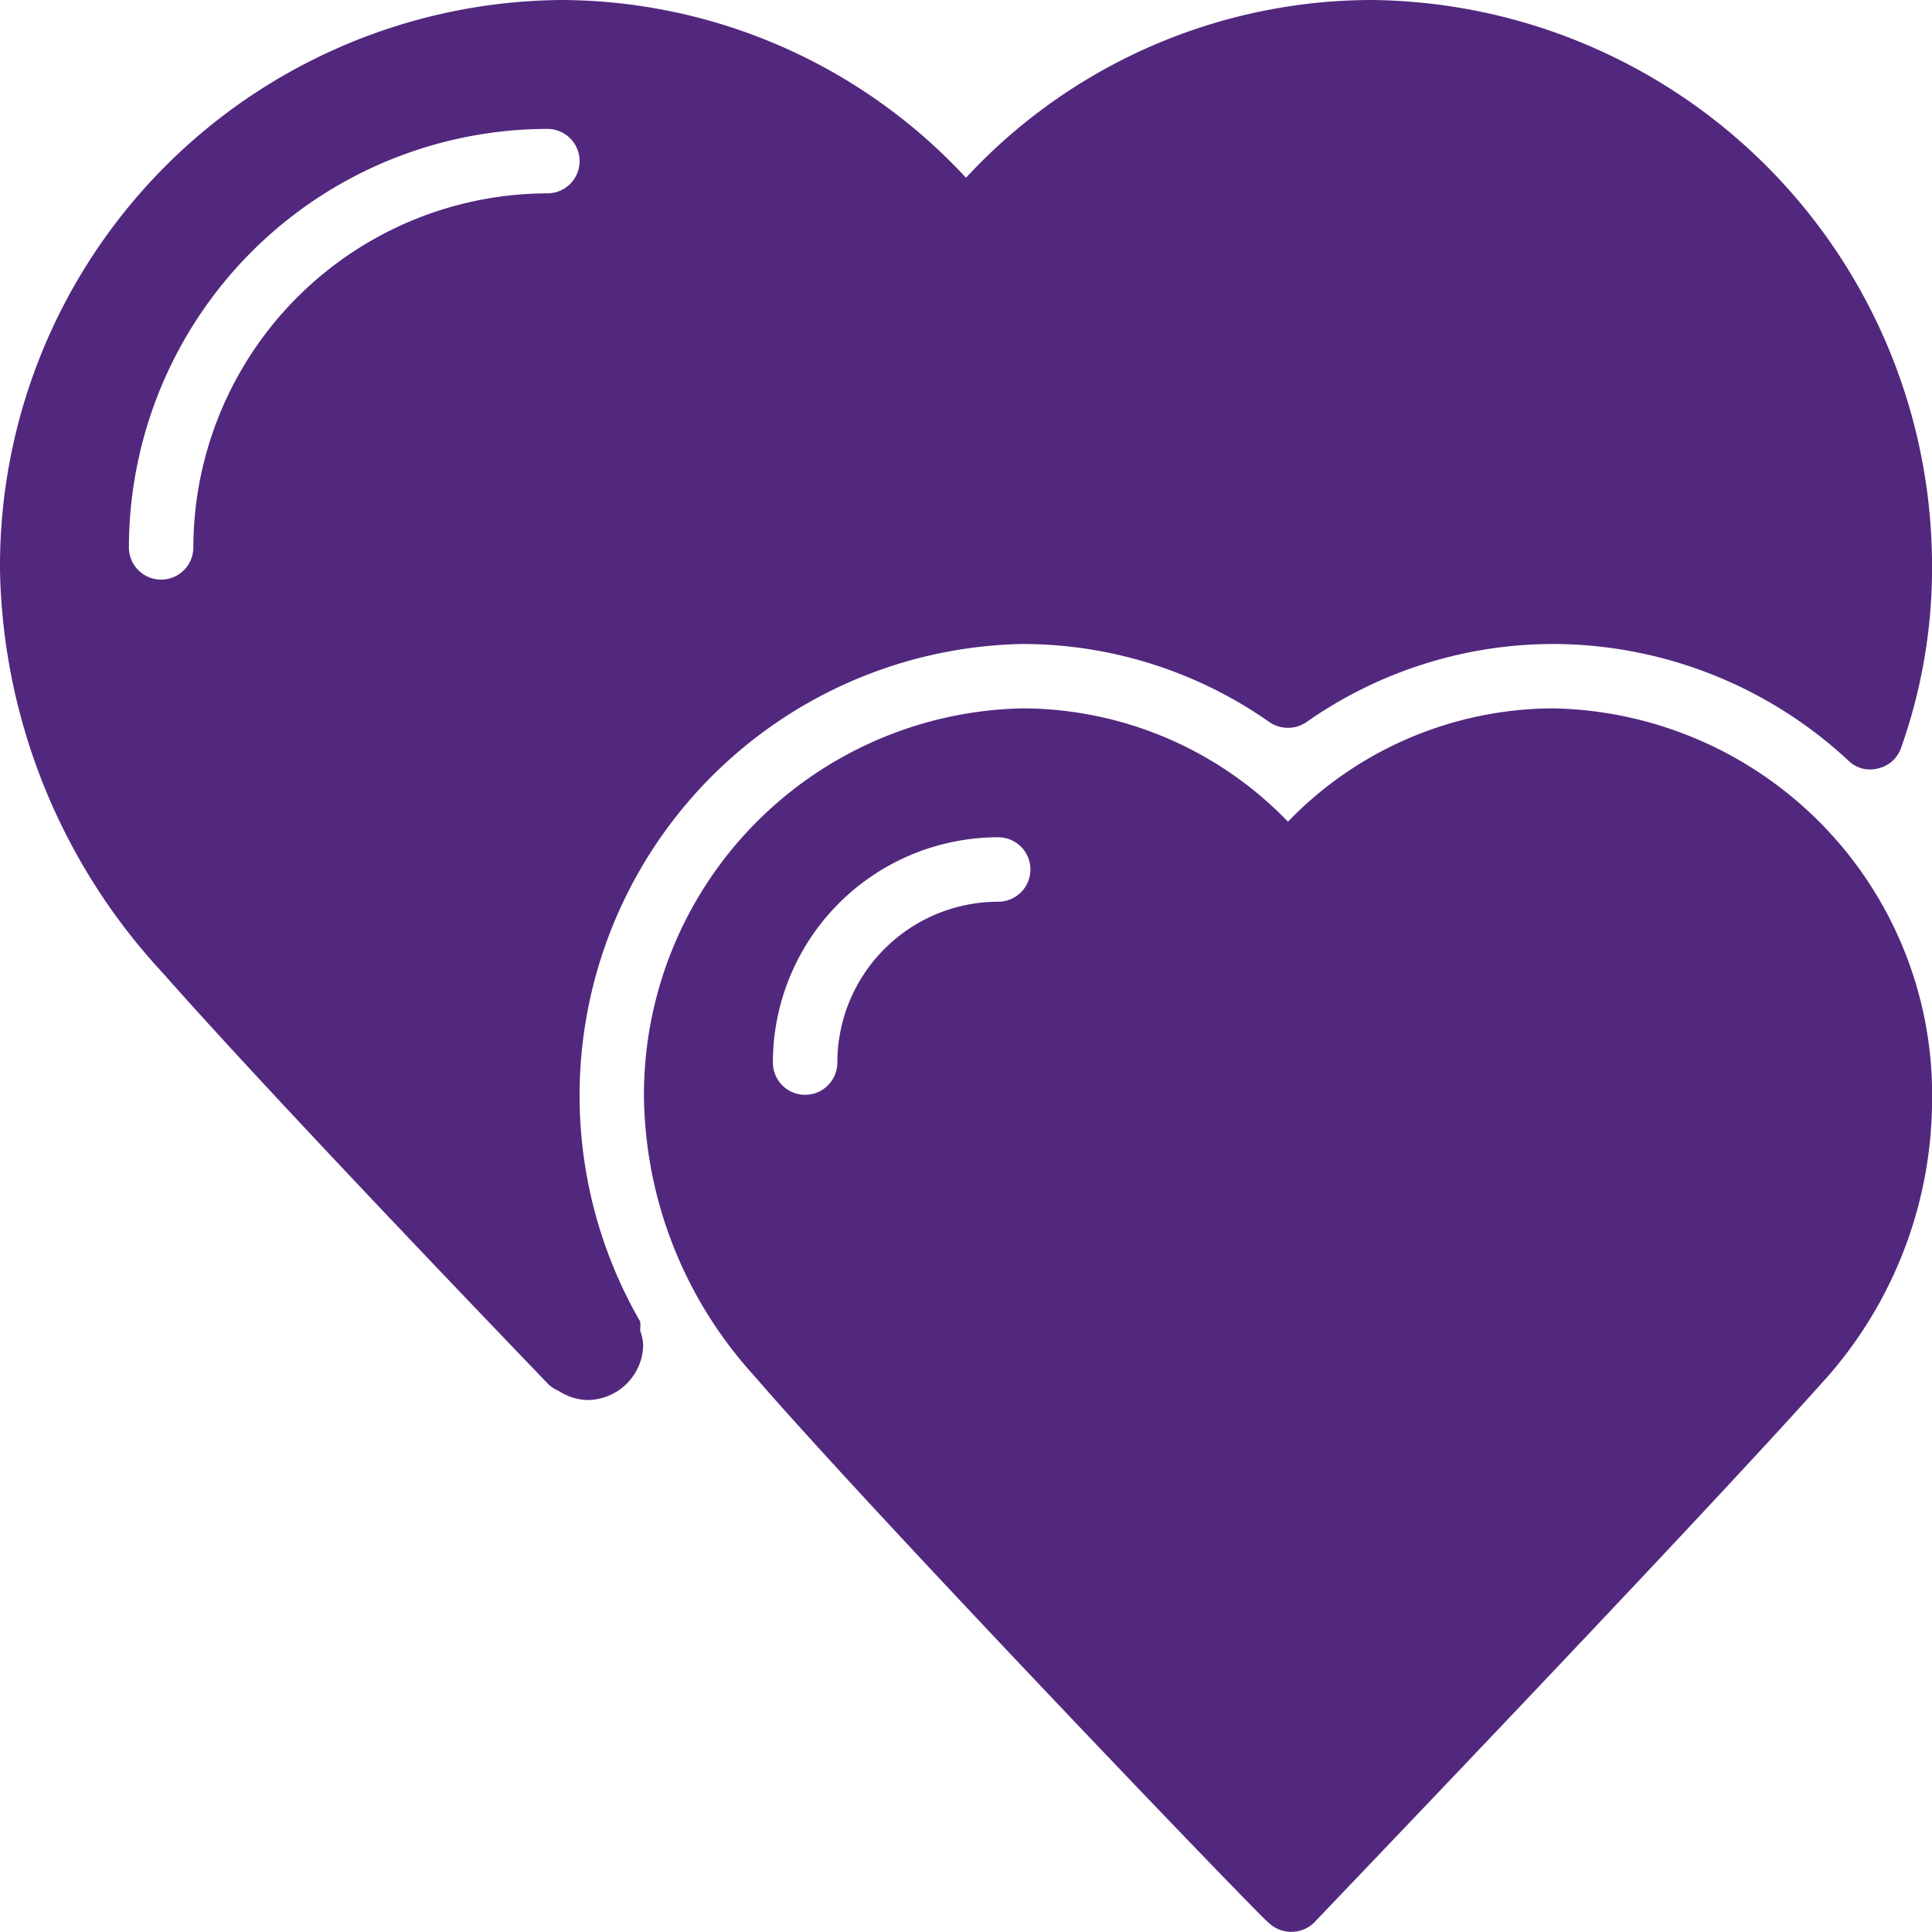
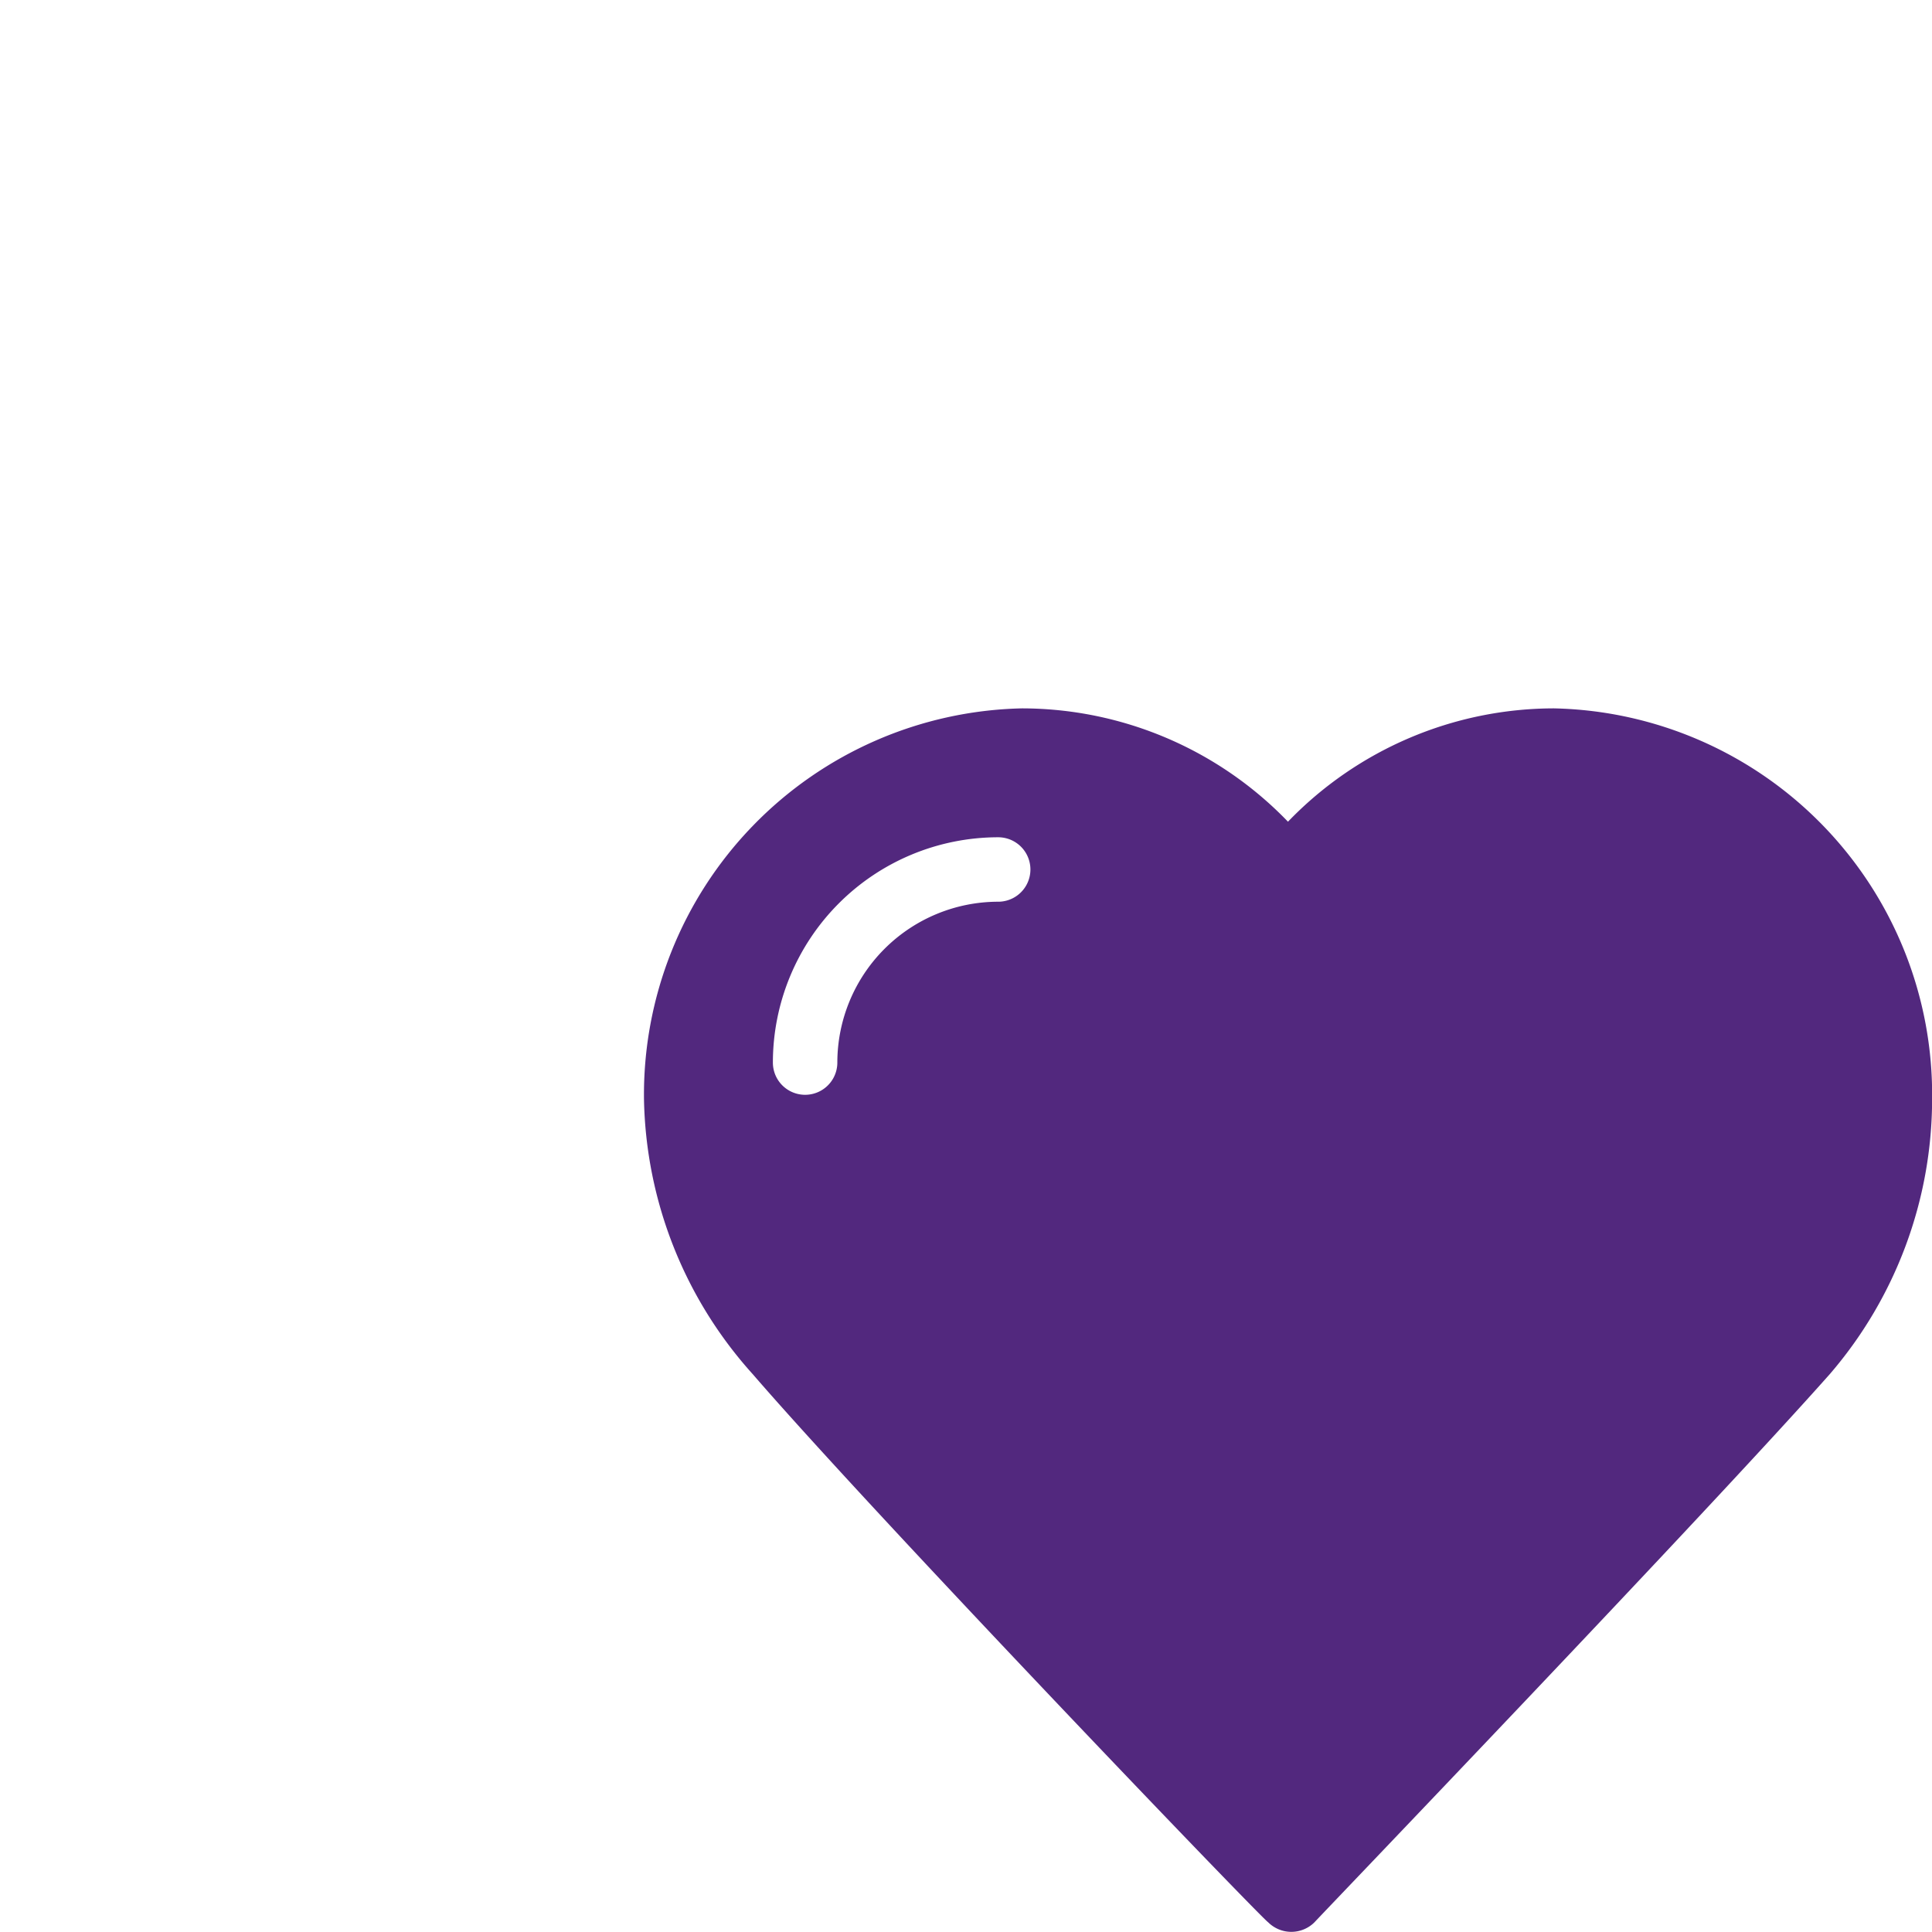
<svg xmlns="http://www.w3.org/2000/svg" width="56.956" height="56.952" viewBox="0 0 56.956 56.952">
  <g transform="translate(0)">
    <path d="M36.826,11a10.9,10.9,0,0,0-7.841,3.341A10.9,10.9,0,0,0,21.144,11,11.391,11.391,0,0,0,10,22.524a12.435,12.435,0,0,0,3.208,8.106C16.8,34.788,28.188,46.653,28.4,46.786a.968.968,0,0,0,1.367,0c.114-.133,11.5-12,15.188-16.156a12.435,12.435,0,0,0,3.019-8.106A11.391,11.391,0,0,0,36.826,11ZM20.442,16.7A4.746,4.746,0,0,0,15.7,21.442a.949.949,0,0,1-1.9,0A6.645,6.645,0,0,1,20.442,14.8a.949.949,0,0,1,0,1.9Z" transform="translate(8.985 9.883)" fill="#52287e" />
-     <path d="M18.871,39.222a1.082,1.082,0,0,0,0-.266h0A13.315,13.315,0,0,1,30.129,18.985a12.682,12.682,0,0,1,7.29,2.3.968.968,0,0,0,1.1,0,12.682,12.682,0,0,1,7.29-2.3,12.815,12.815,0,0,1,8.7,3.455.911.911,0,0,0,.873.209.93.93,0,0,0,.664-.608,15.833,15.833,0,0,0,.911-5.221A16.688,16.688,0,0,0,40.438,0a16.327,16.327,0,0,0-11.96,5.24A16.327,16.327,0,0,0,16.517,0,16.688,16.688,0,0,0,0,16.82,17.941,17.941,0,0,0,4.784,28.667c2.031,2.3,5.847,6.379,11.391,12.15h0a1.025,1.025,0,0,0,.3.19,1.614,1.614,0,0,0,.835.266,1.652,1.652,0,0,0,1.652-1.633A1.5,1.5,0,0,0,18.871,39.222ZM16.137,5.7A10.461,10.461,0,0,0,5.7,16.137a.949.949,0,0,1-1.9,0A12.359,12.359,0,0,1,16.137,3.8a.949.949,0,1,1,0,1.9Z" transform="translate(0)" fill="#52287e" />
  </g>
</svg>